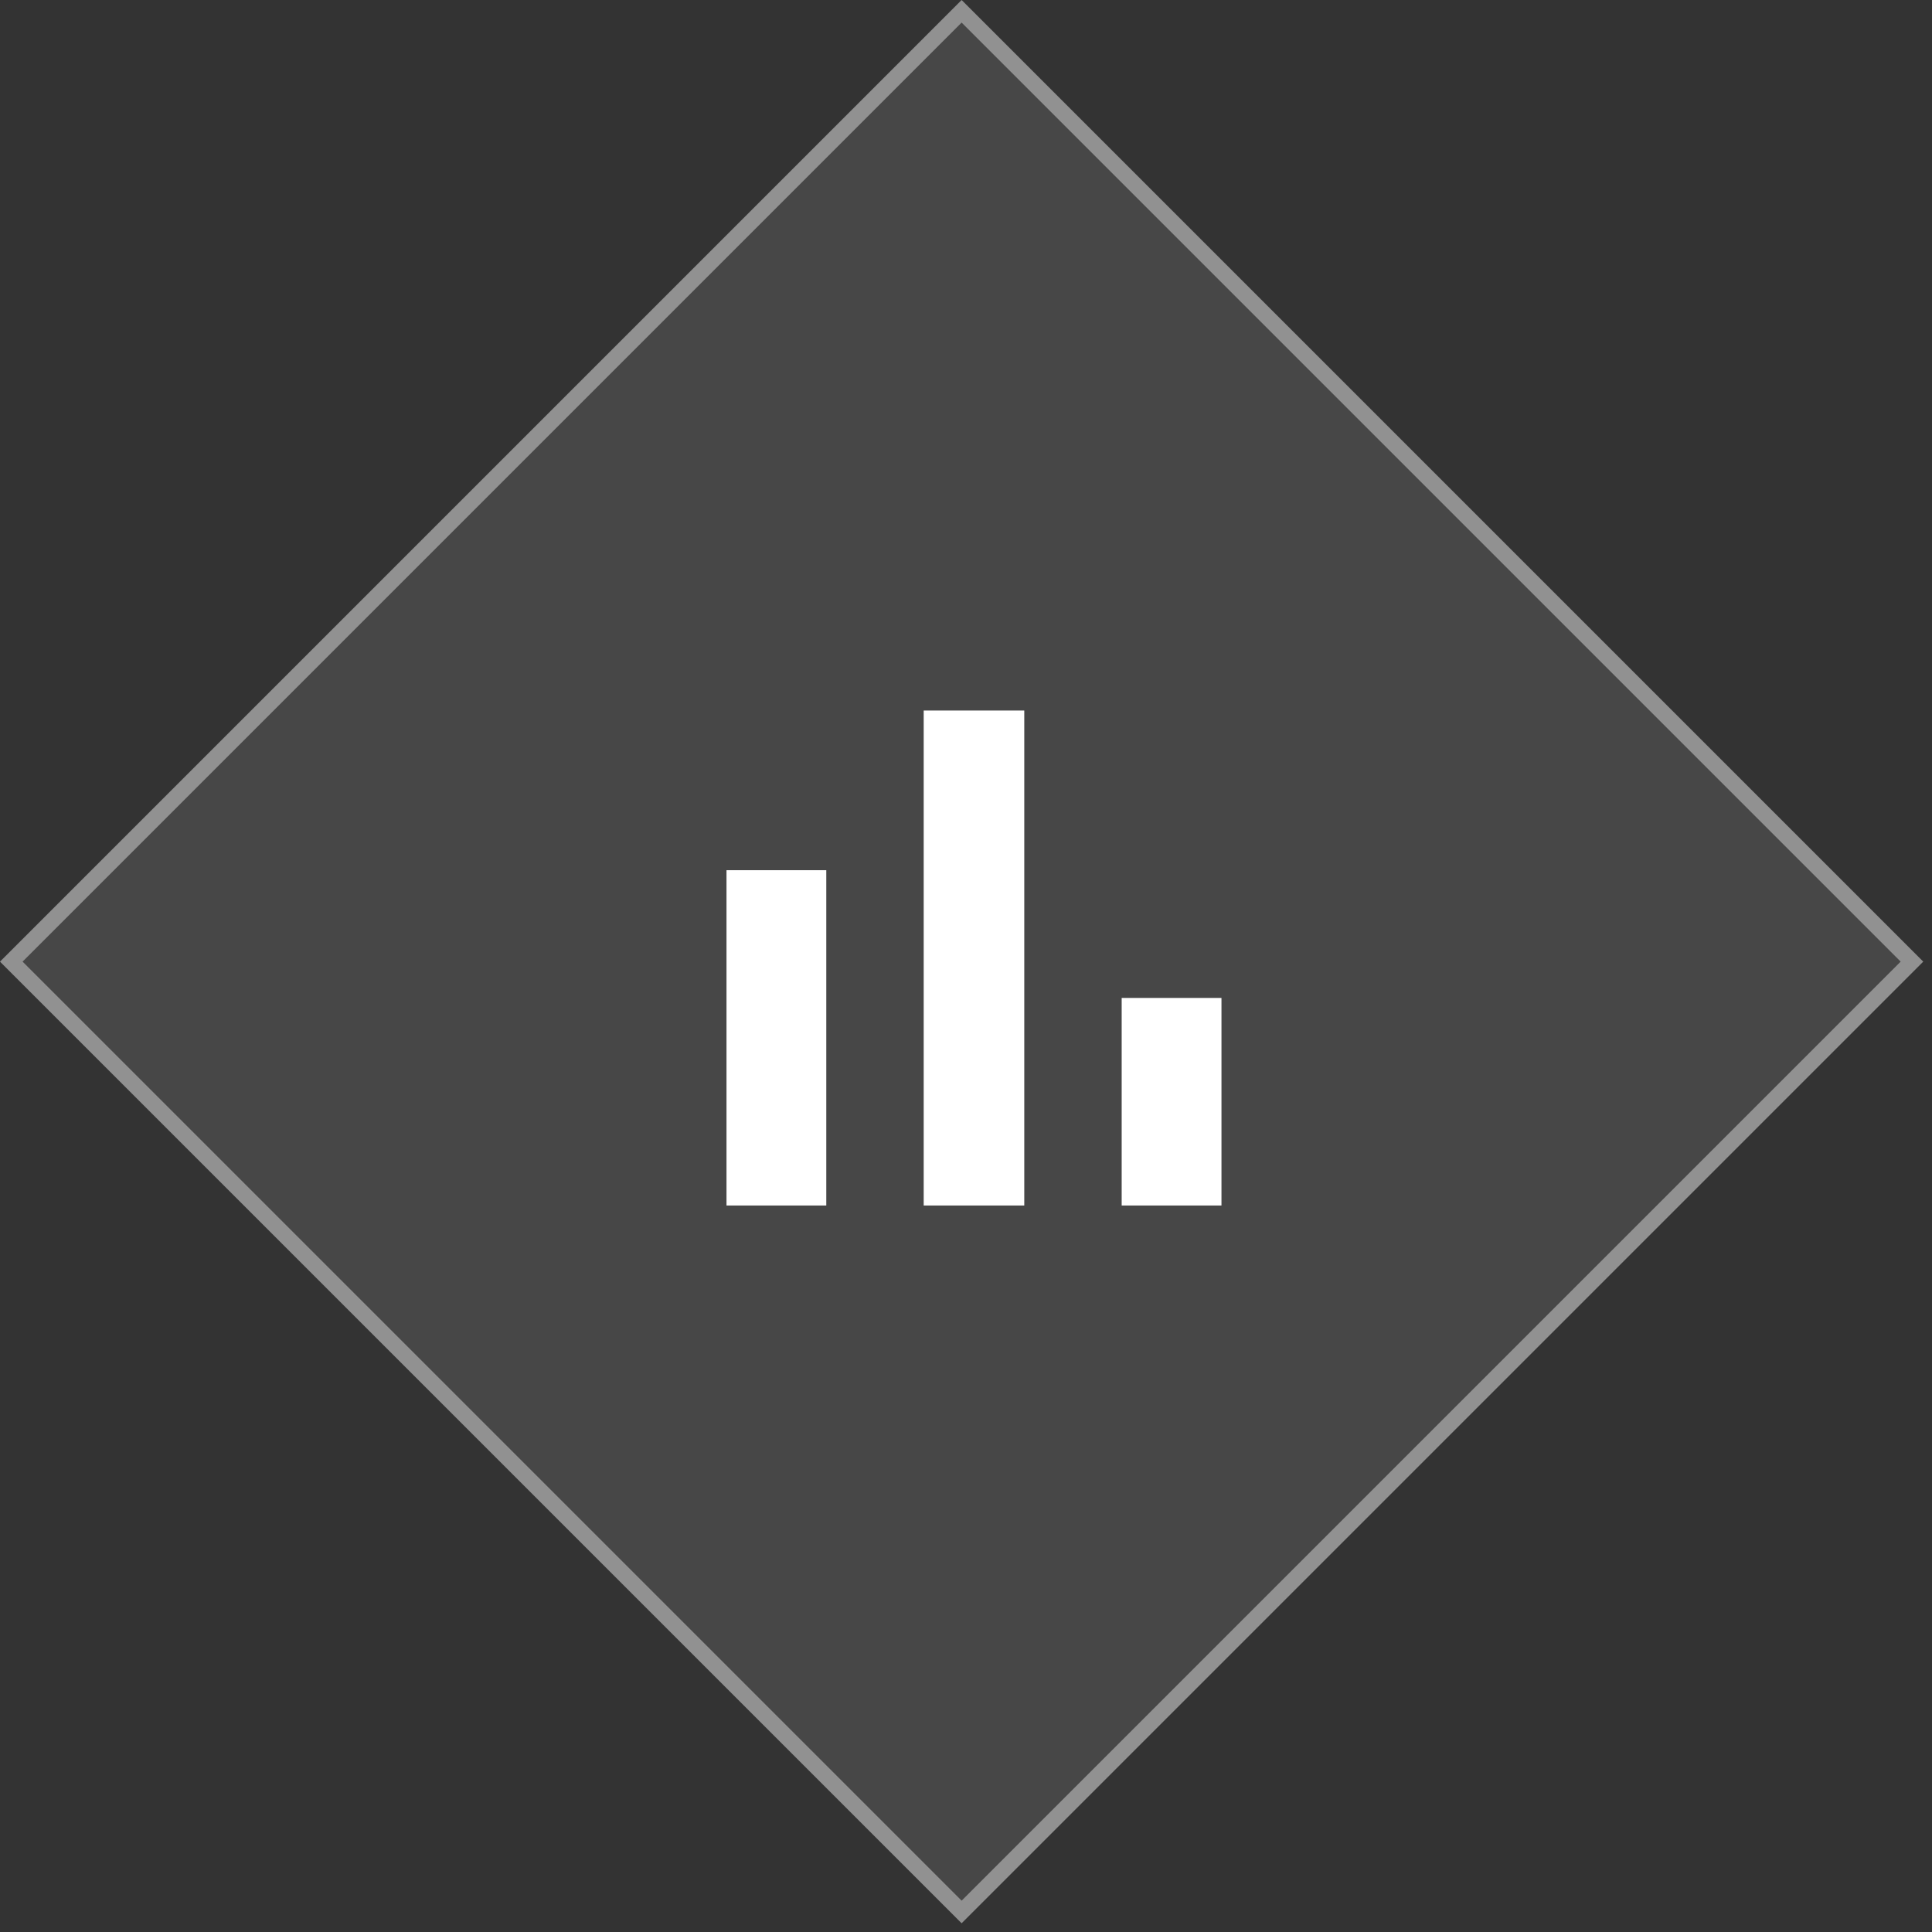
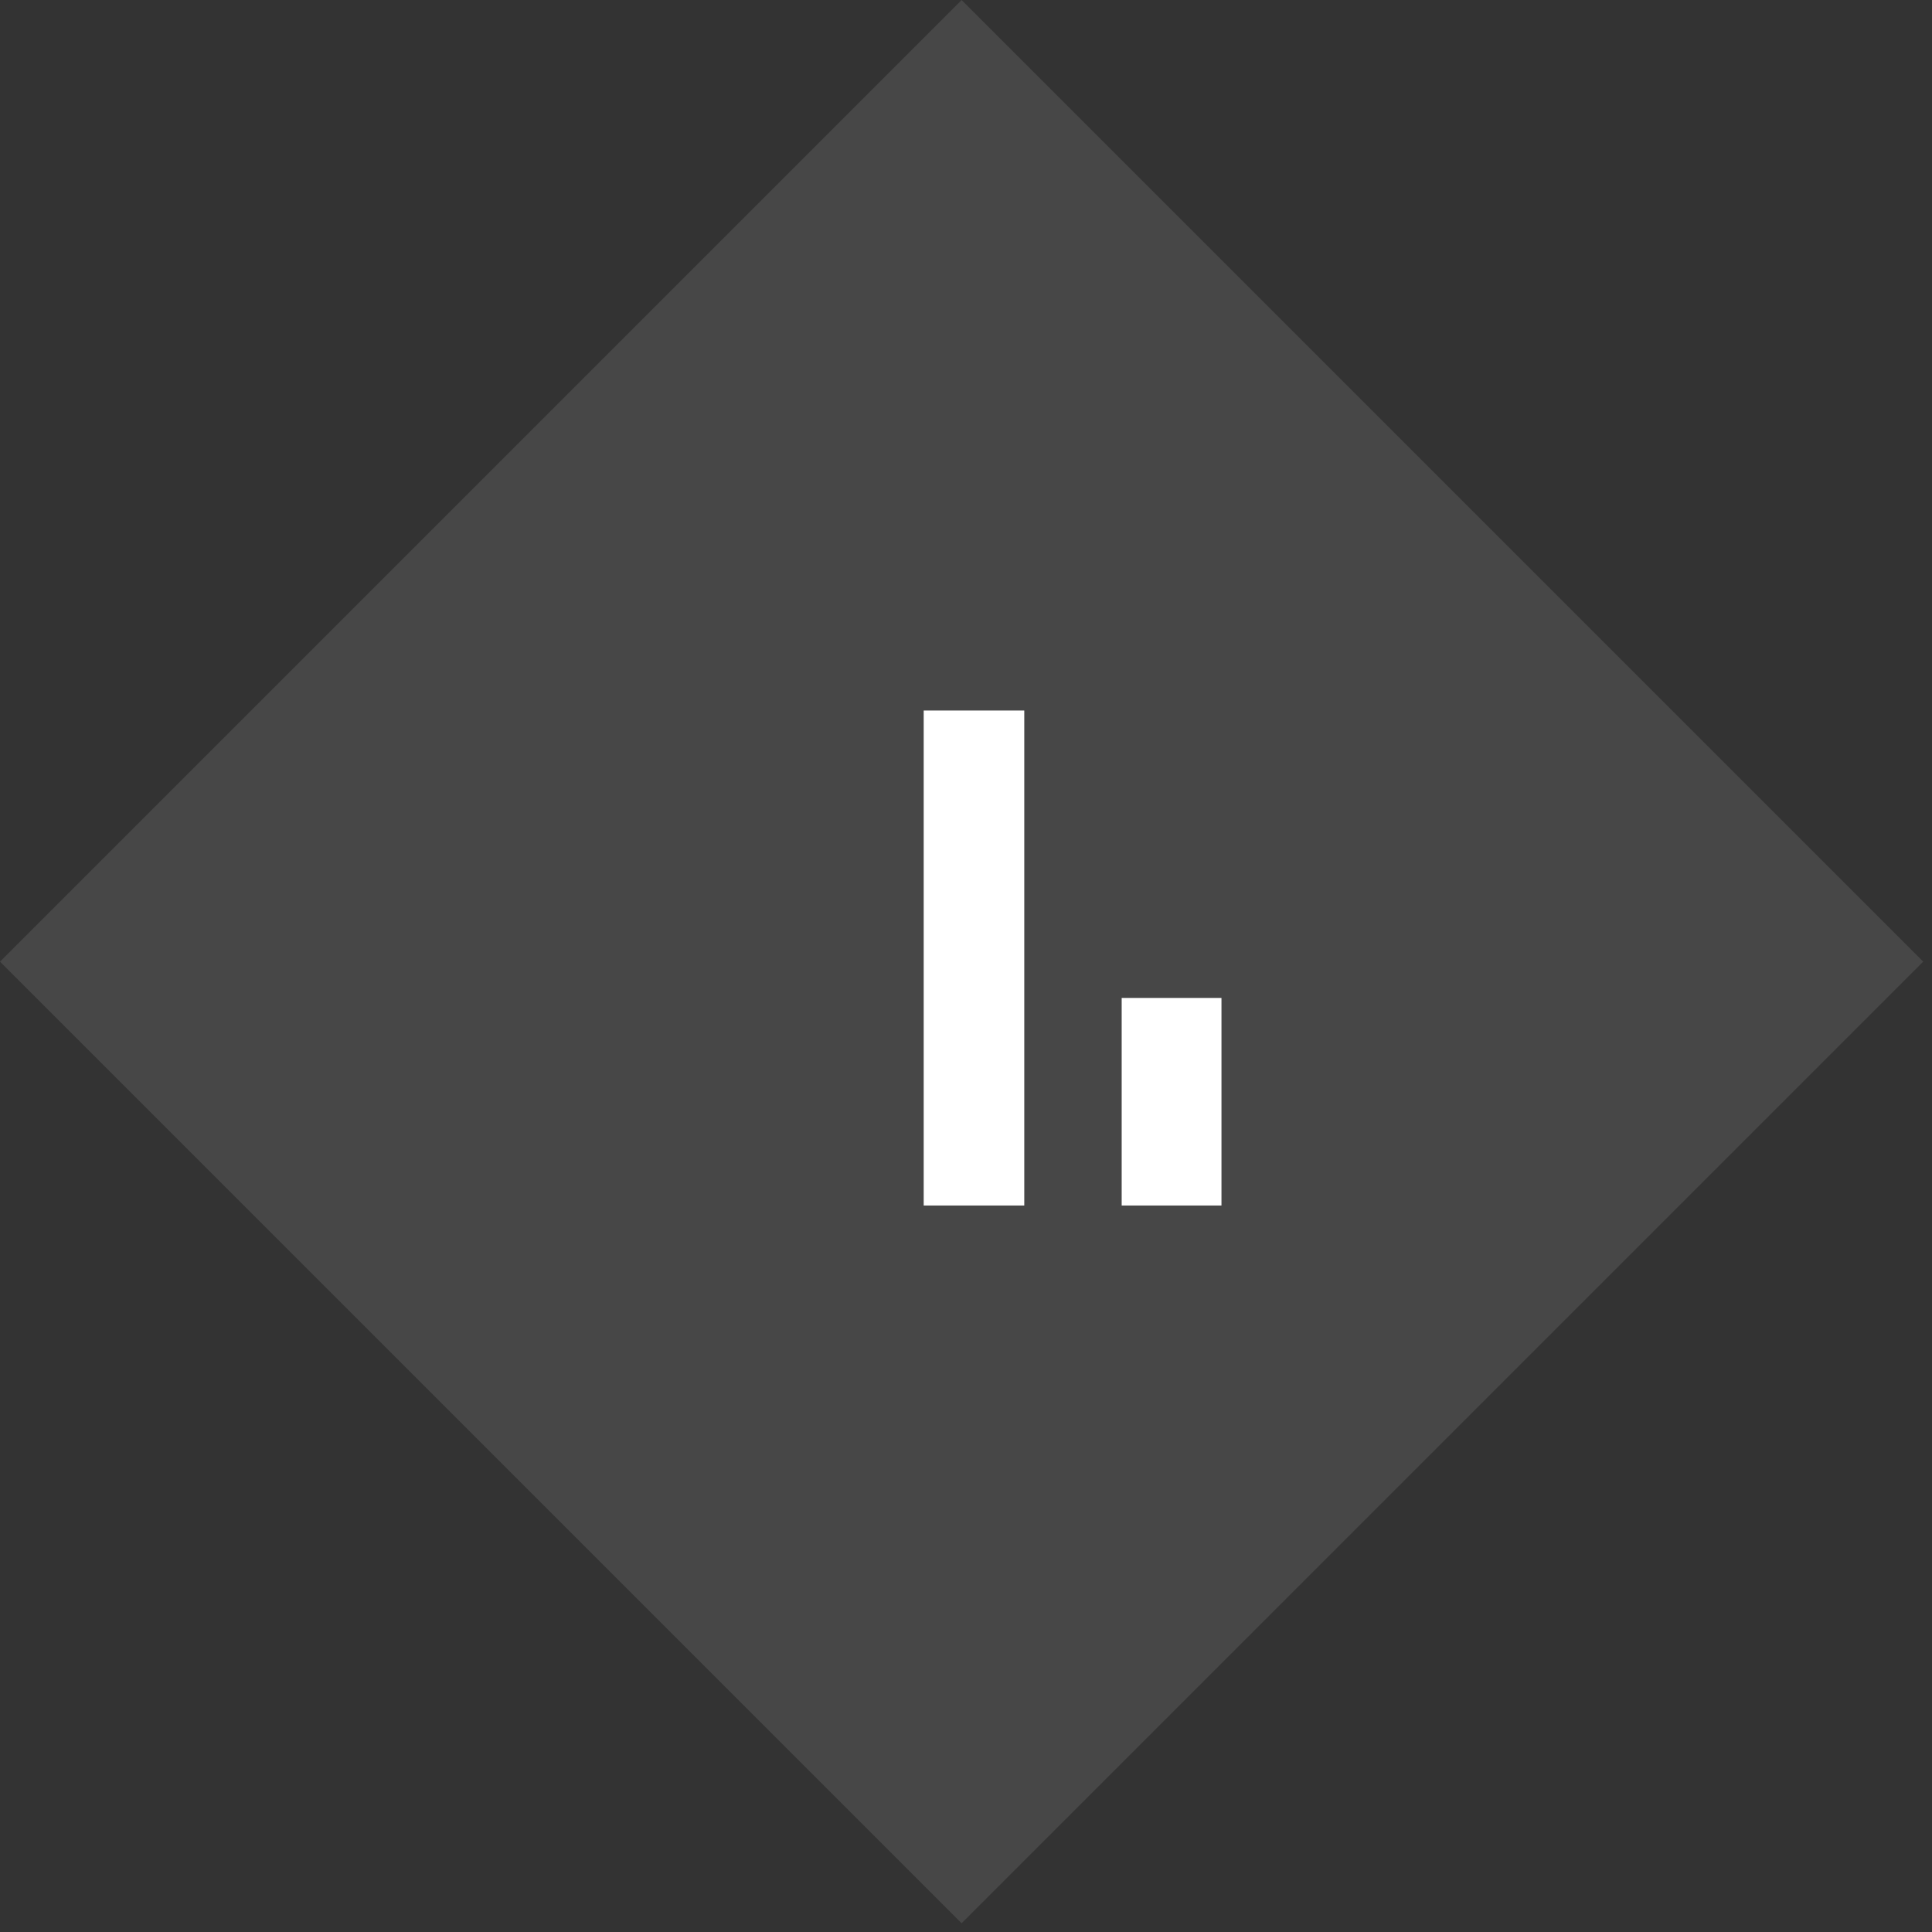
<svg xmlns="http://www.w3.org/2000/svg" width="121" height="121" viewBox="0 0 121 121" fill="none">
  <rect x="0" y="0" width="121" height="121" fill="#333333" stroke="none" />
  <rect y="60.226" width="85.172" height="85.172" transform="rotate(-45 0 60.226)" fill="white" fill-opacity="0.1" />
-   <rect x="0.707" y="60.226" width="84.172" height="84.172" transform="rotate(-45 0.707 60.226)" stroke="white" stroke-opacity="0.4" />
  <mask id="mask0_515_2932" style="mask-type:alpha" maskUnits="userSpaceOnUse" x="37" y="36" width="48" height="48">
    <rect x="37" y="36" width="48" height="48" fill="#D9D9D9" />
  </mask>
  <g mask="url(#mask0_515_2932)">
-     <path d="M45.5 75.5V54.5H51.75V75.5H45.5ZM57.85 75.5V44.5H64.15V75.5H57.85ZM70.25 75.5V62.5H76.5V75.5H70.25Z" fill="white" />
+     <path d="M45.5 75.5V54.5V75.5H45.5ZM57.85 75.5V44.5H64.15V75.5H57.85ZM70.25 75.5V62.5H76.5V75.5H70.25Z" fill="white" />
  </g>
</svg>